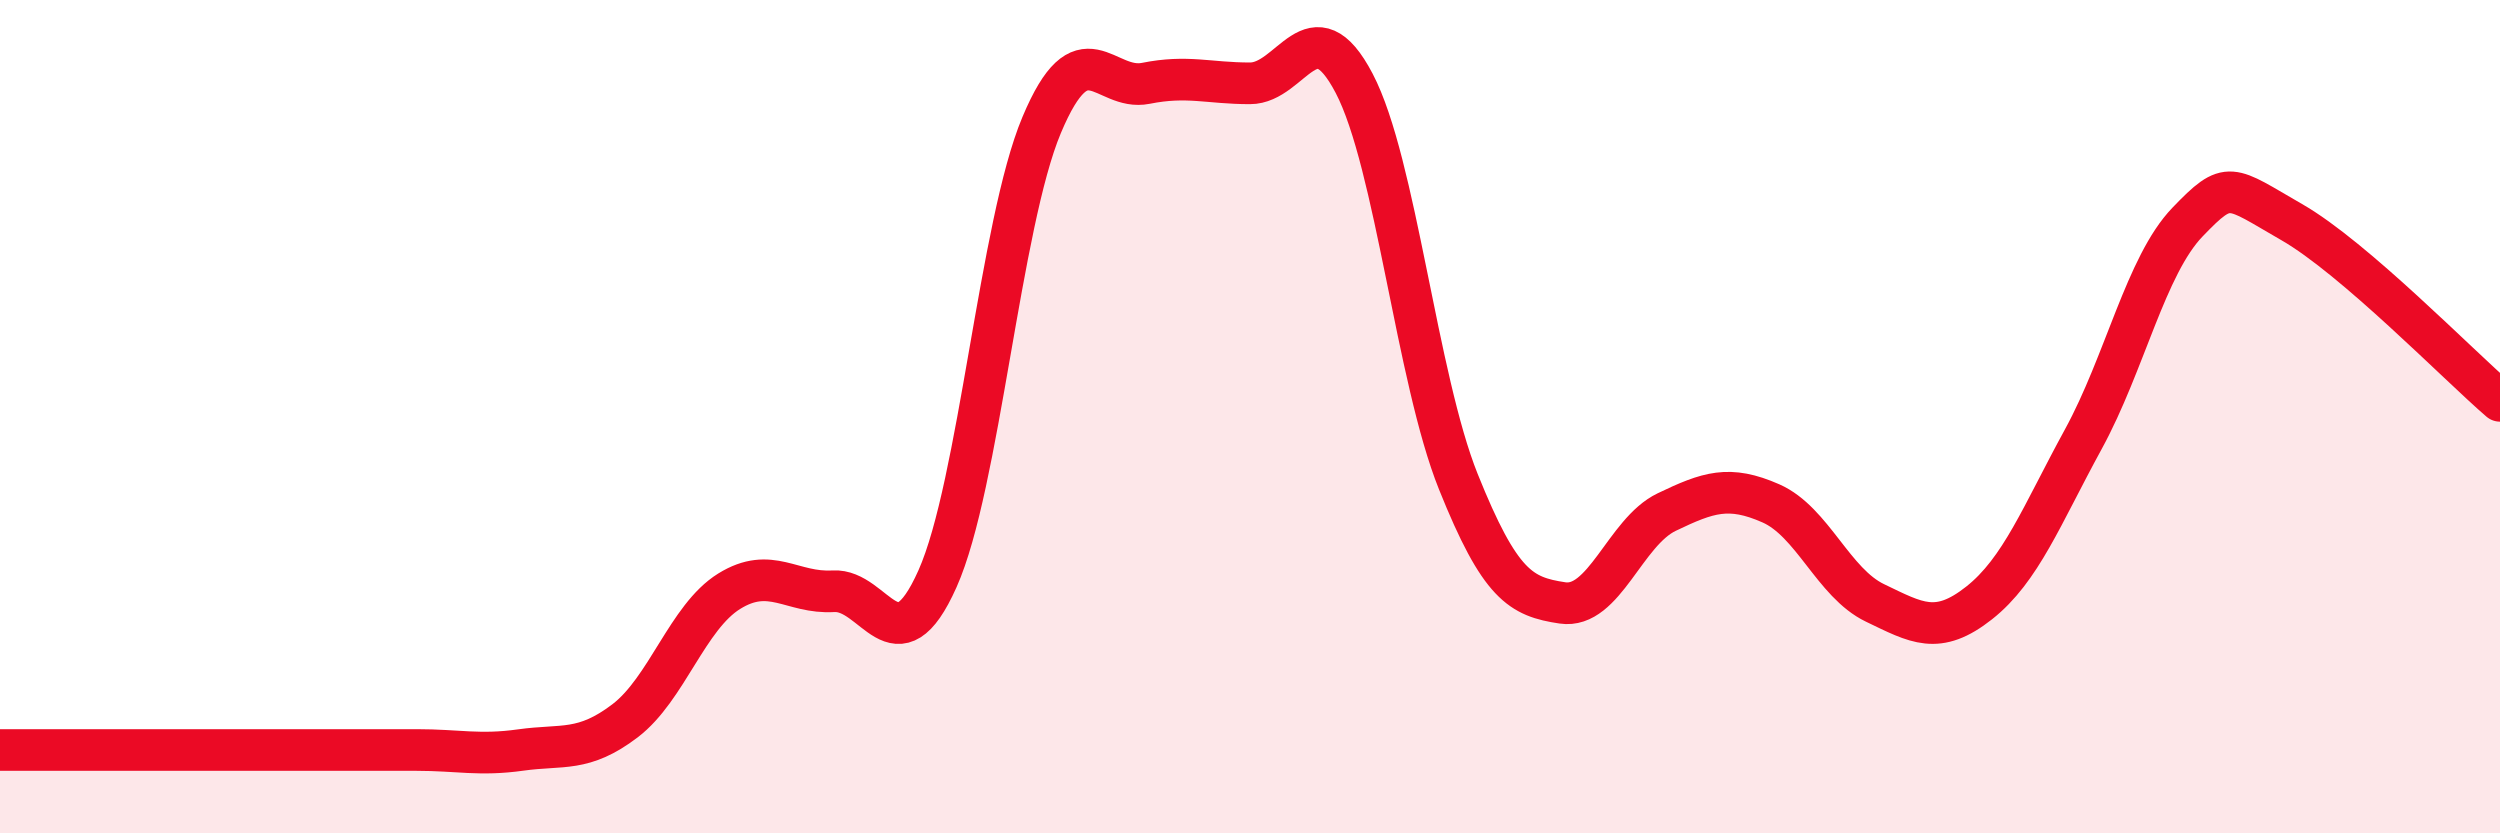
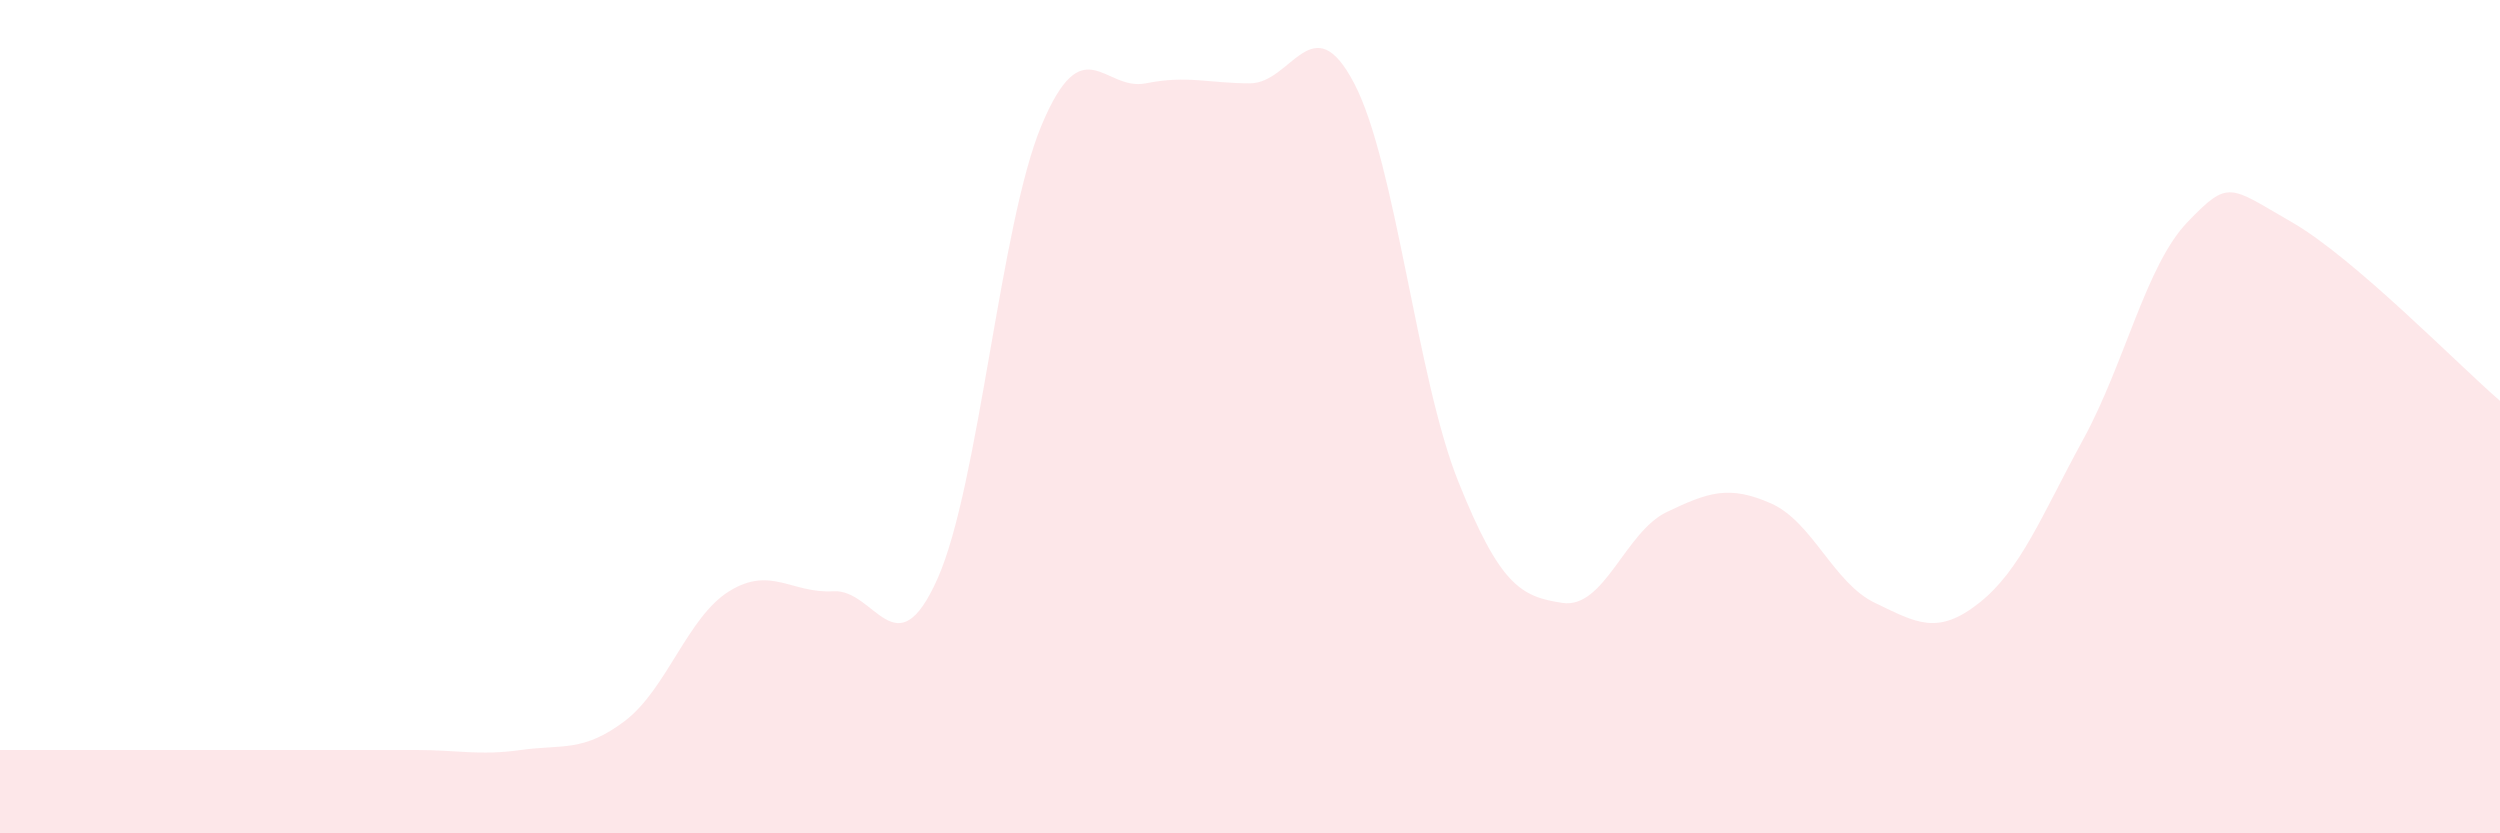
<svg xmlns="http://www.w3.org/2000/svg" width="60" height="20" viewBox="0 0 60 20">
  <path d="M 0,18 C 0.5,18 1.5,18 2.5,18 C 3.5,18 4,18 5,18 C 6,18 6.5,18 7.5,18 C 8.5,18 9,18 10,18 C 11,18 11.5,18.14 12.5,18 C 13.5,17.86 14,18.06 15,17.3 C 16,16.54 16.5,14.81 17.5,14.19 C 18.5,13.57 19,14.25 20,14.19 C 21,14.13 21.5,16.13 22.5,13.89 C 23.5,11.65 24,5.38 25,3 C 26,0.62 26.5,2.2 27.5,2 C 28.5,1.8 29,2 30,2 C 31,2 31.5,0.09 32.5,2 C 33.5,3.91 34,9.07 35,11.56 C 36,14.05 36.5,14.32 37.5,14.47 C 38.5,14.62 39,12.77 40,12.29 C 41,11.81 41.5,11.64 42.5,12.08 C 43.5,12.52 44,13.99 45,14.47 C 46,14.95 46.5,15.26 47.5,14.47 C 48.5,13.68 49,12.37 50,10.54 C 51,8.71 51.5,6.37 52.5,5.33 C 53.5,4.29 53.5,4.47 55,5.33 C 56.5,6.19 59,8.76 60,9.62L60 20L0 20Z" fill="#EB0A25" opacity="0.1" stroke-linecap="round" stroke-linejoin="round" />
-   <path d="M 0,18 C 0.5,18 1.5,18 2.5,18 C 3.5,18 4,18 5,18 C 6,18 6.5,18 7.5,18 C 8.5,18 9,18 10,18 C 11,18 11.5,18.14 12.5,18 C 13.5,17.86 14,18.06 15,17.3 C 16,16.54 16.5,14.81 17.5,14.19 C 18.5,13.57 19,14.25 20,14.19 C 21,14.13 21.5,16.13 22.5,13.89 C 23.5,11.65 24,5.38 25,3 C 26,0.62 26.5,2.2 27.5,2 C 28.5,1.8 29,2 30,2 C 31,2 31.5,0.09 32.5,2 C 33.5,3.91 34,9.07 35,11.56 C 36,14.05 36.5,14.32 37.5,14.47 C 38.5,14.62 39,12.77 40,12.29 C 41,11.81 41.5,11.64 42.5,12.08 C 43.5,12.52 44,13.99 45,14.47 C 46,14.95 46.5,15.26 47.5,14.47 C 48.5,13.68 49,12.37 50,10.54 C 51,8.71 51.5,6.37 52.5,5.33 C 53.5,4.29 53.5,4.47 55,5.33 C 56.5,6.19 59,8.76 60,9.62" stroke="#EB0A25" stroke-width="1" fill="none" stroke-linecap="round" stroke-linejoin="round" />
</svg>